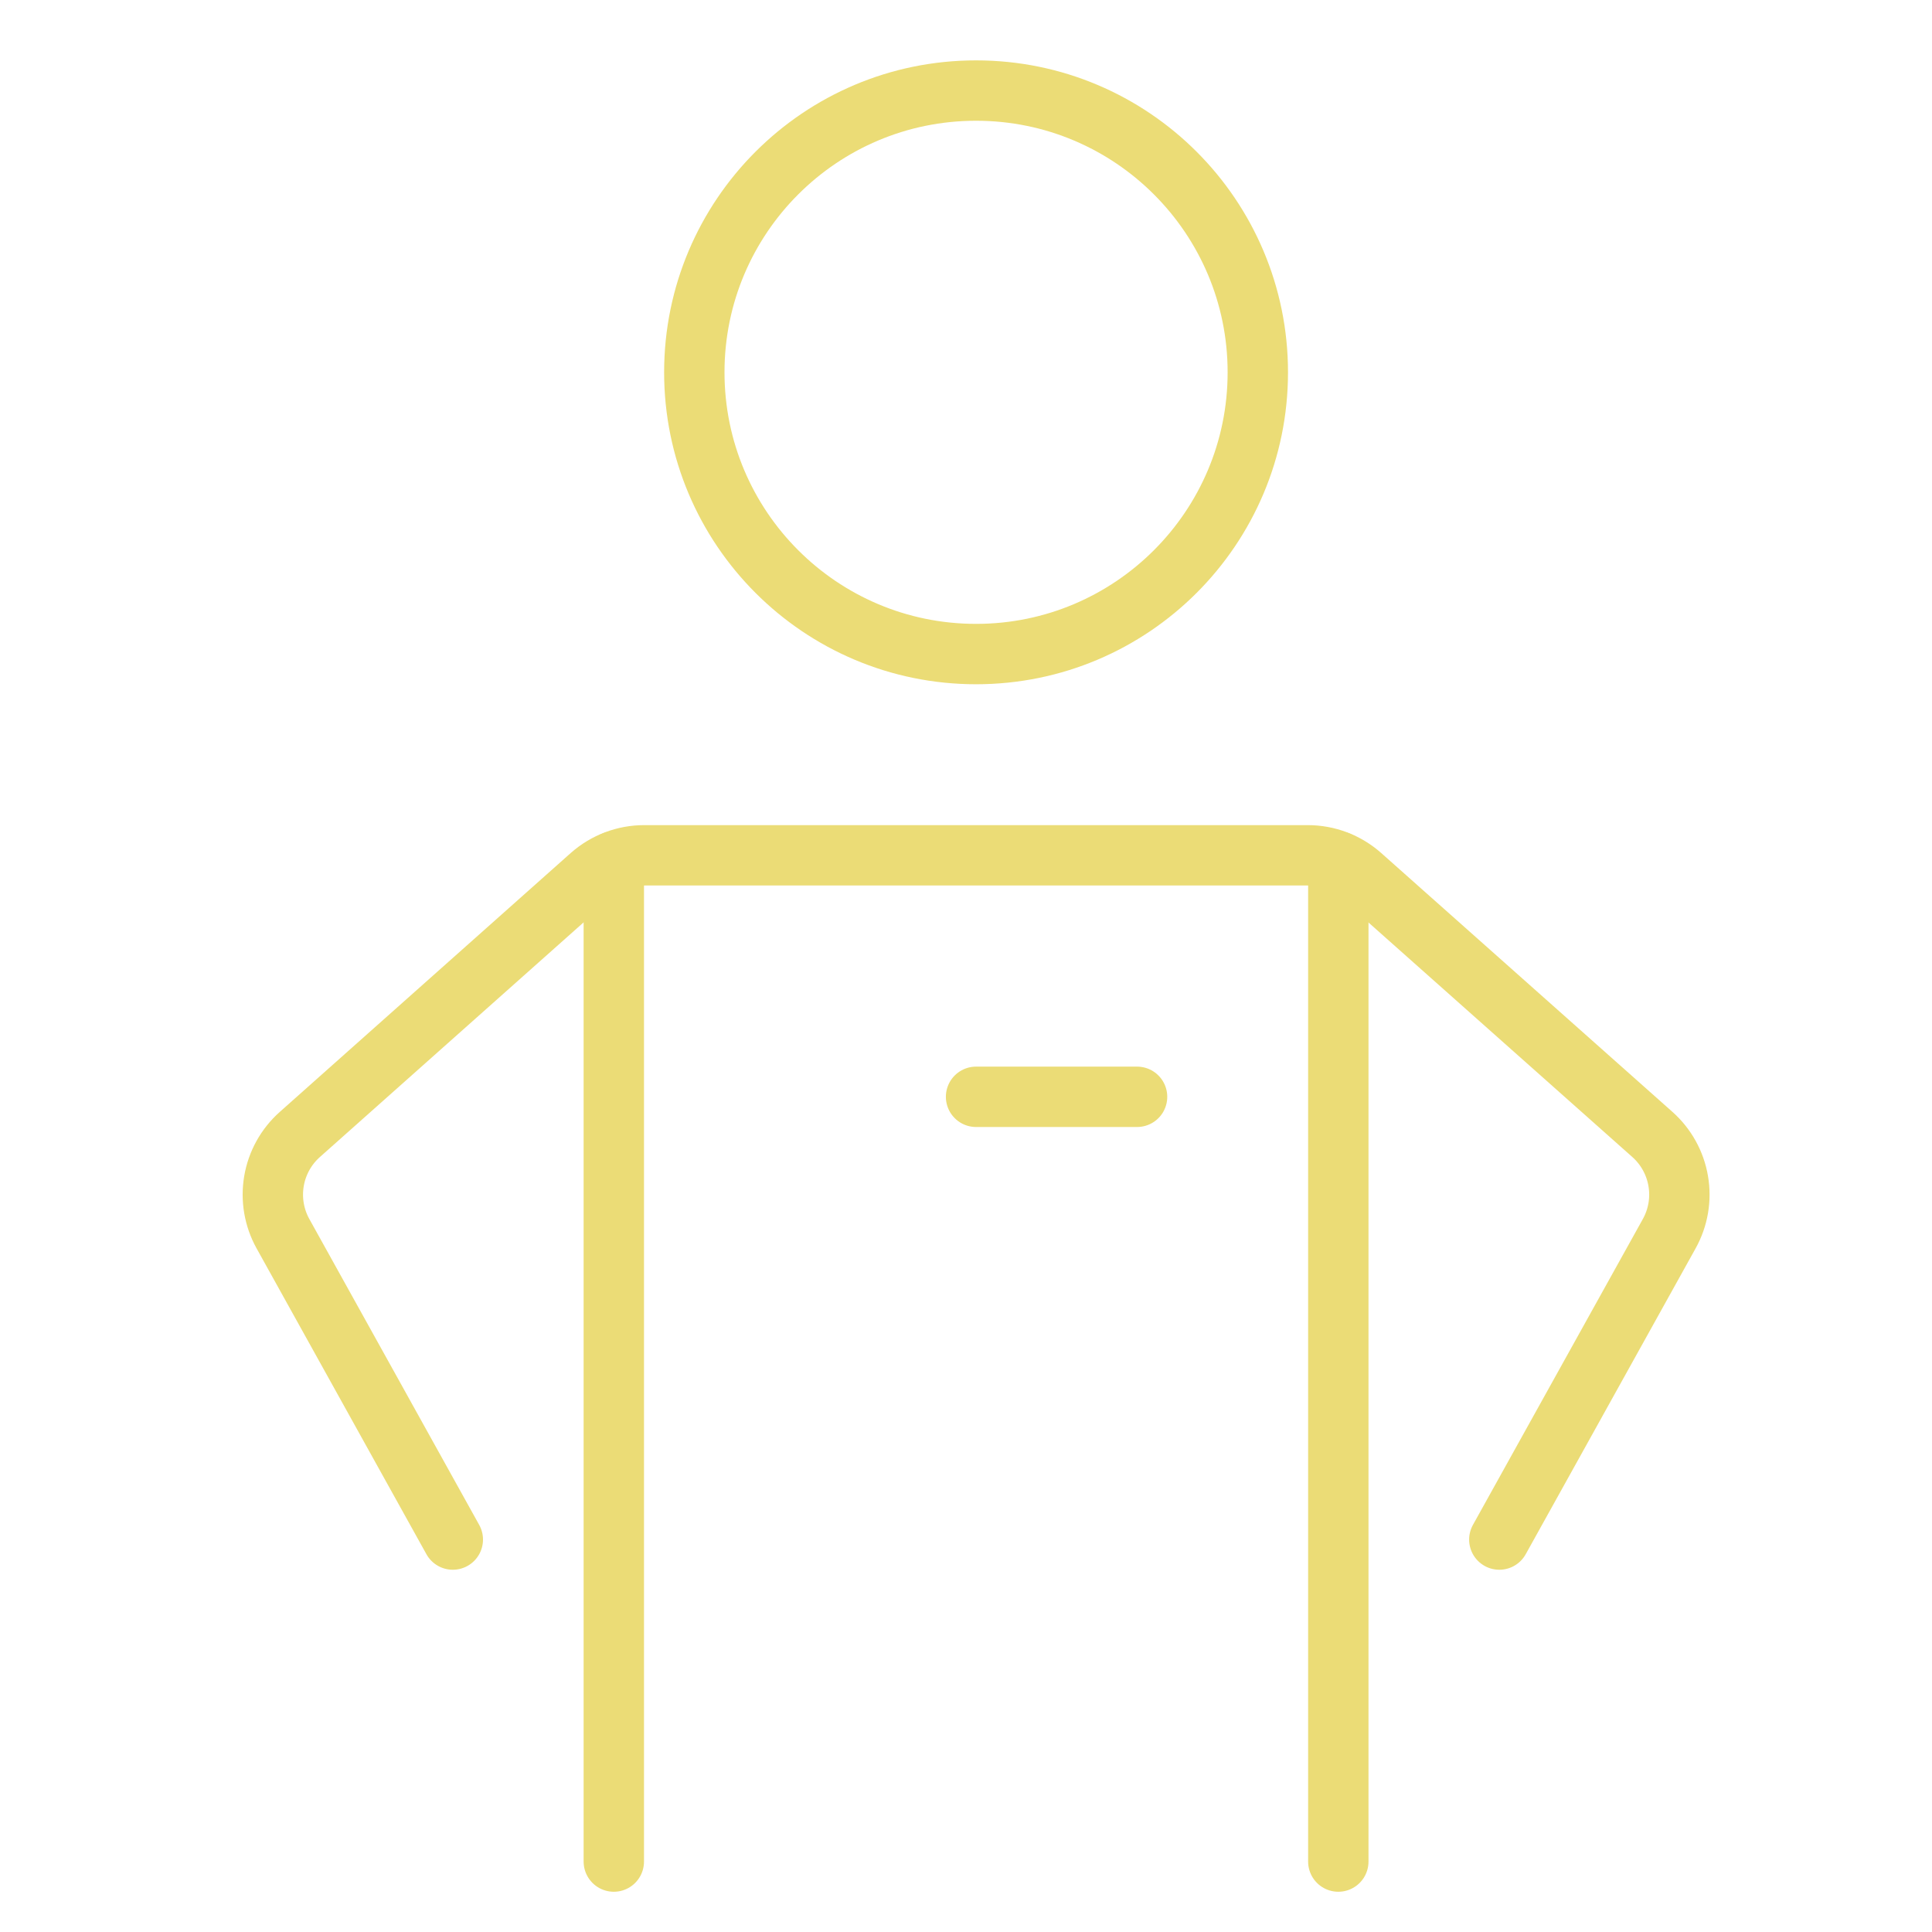
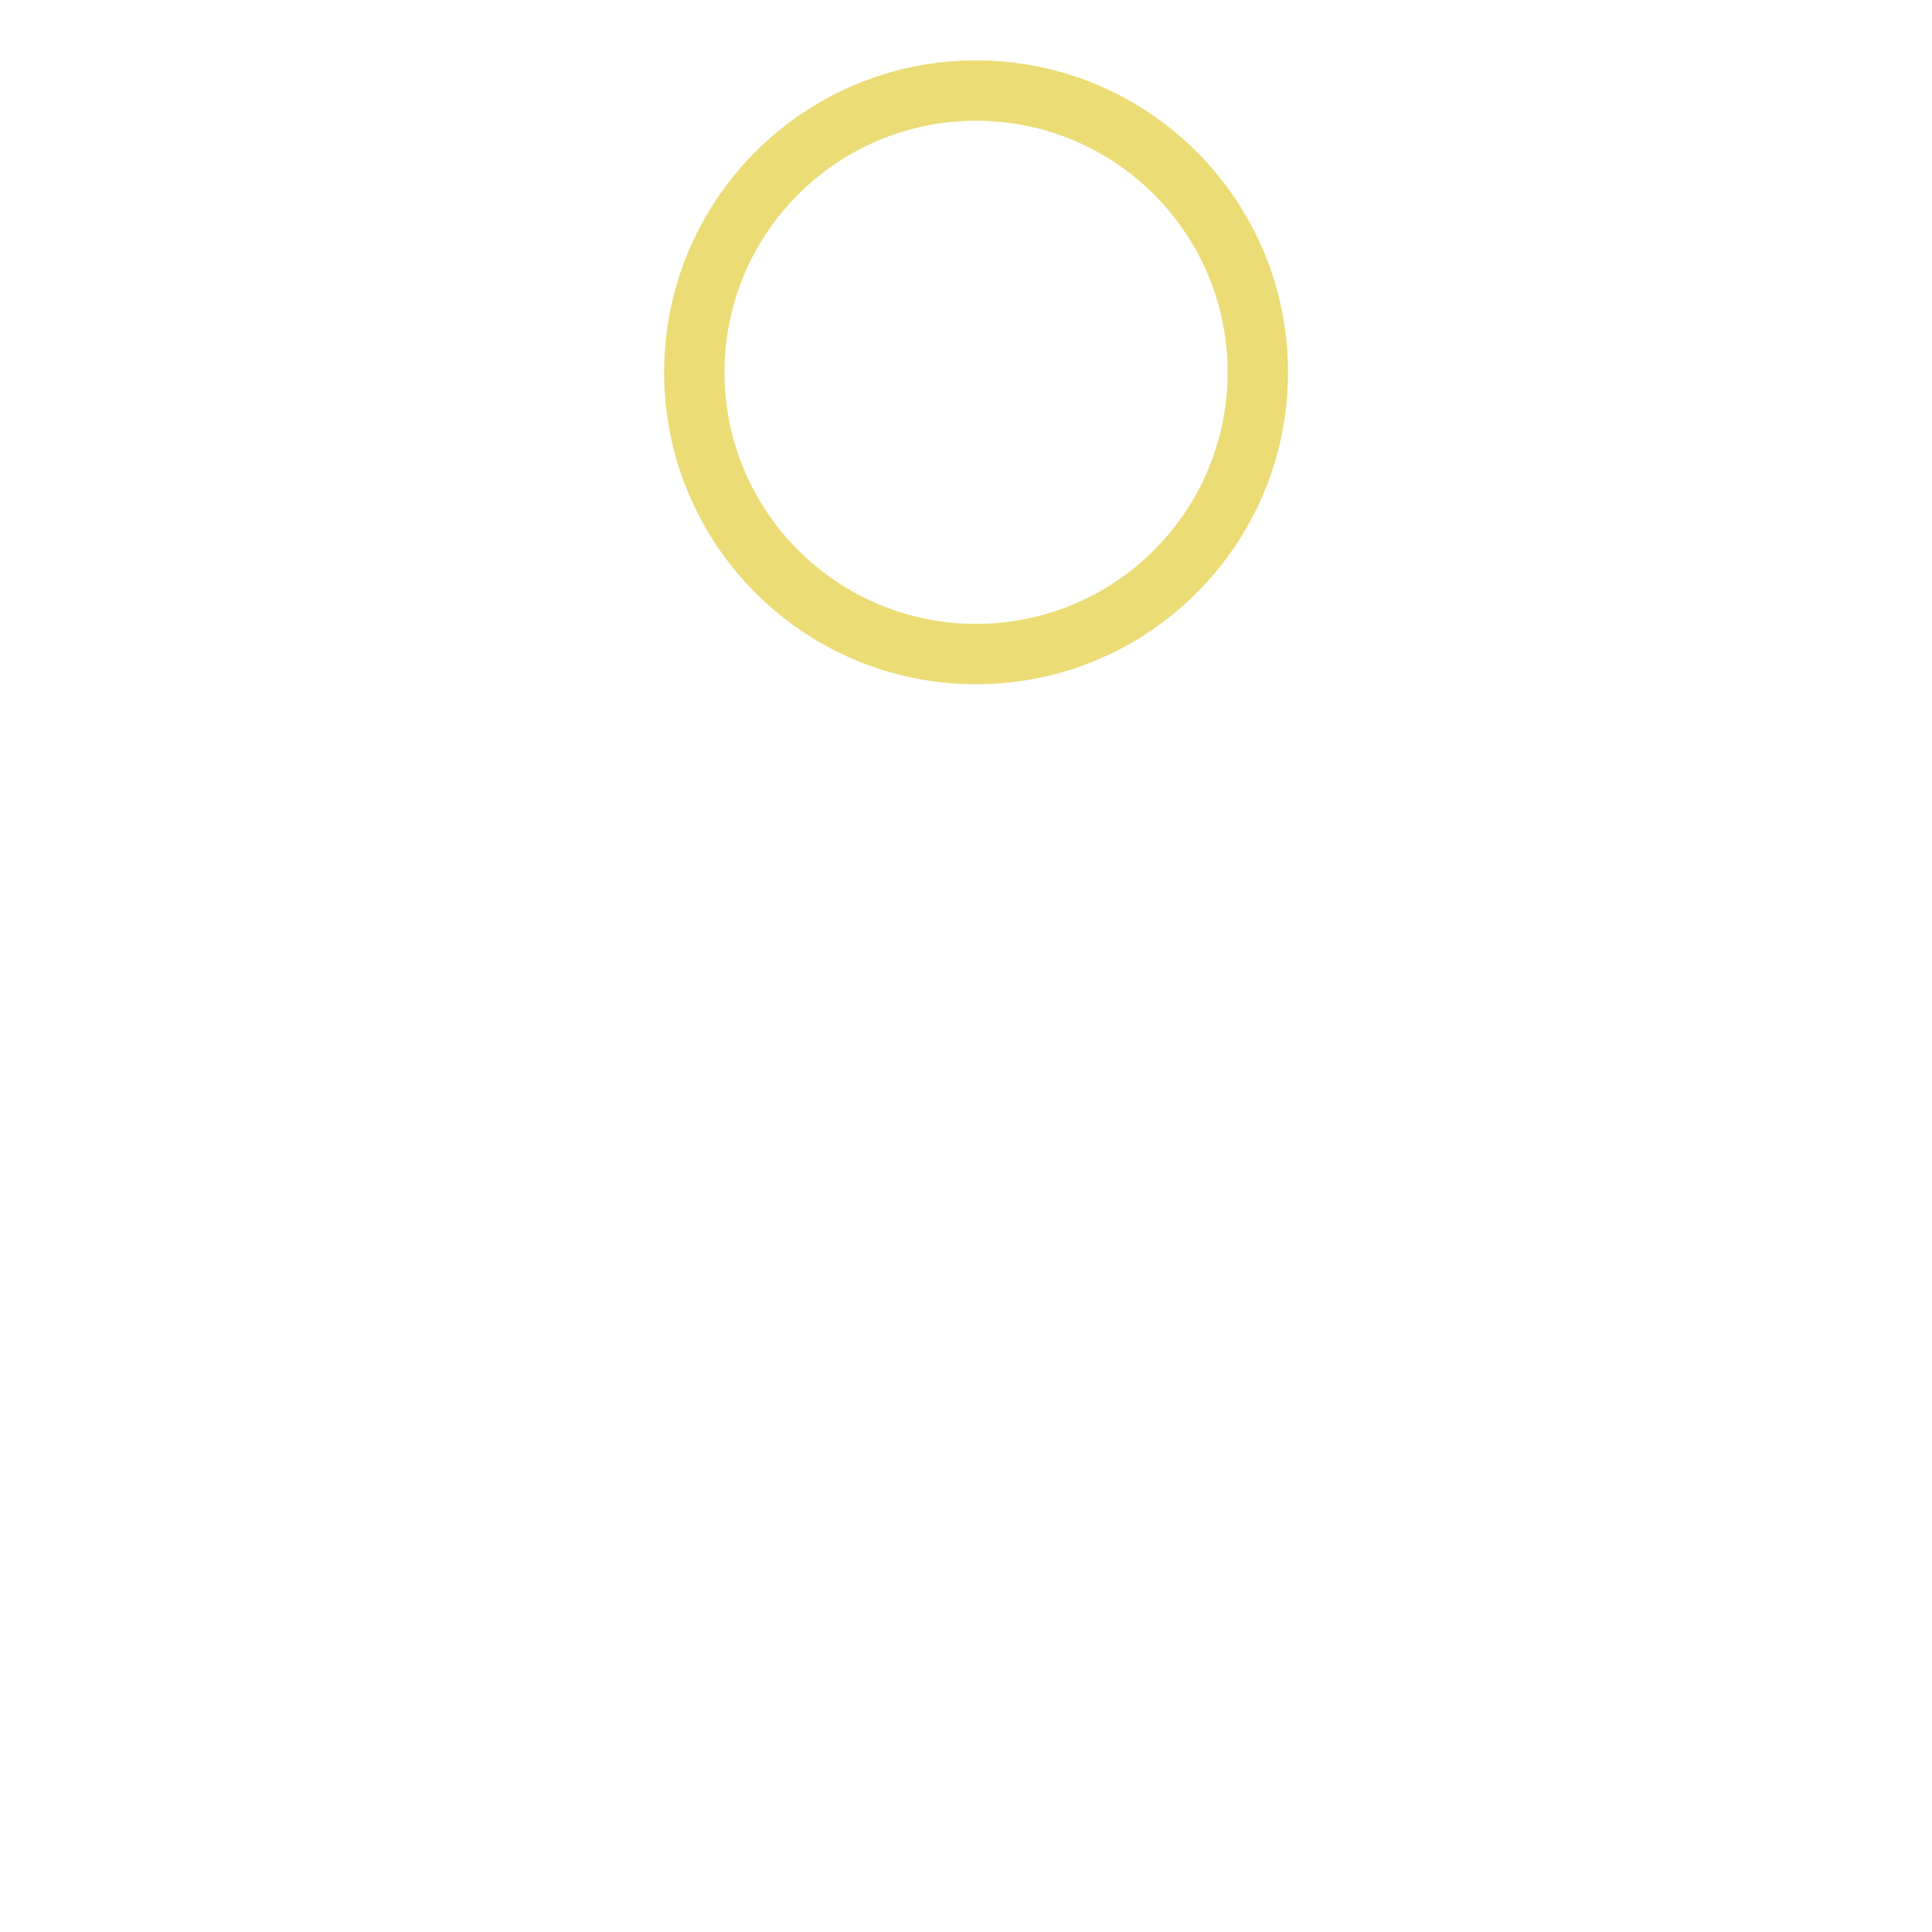
<svg xmlns="http://www.w3.org/2000/svg" width="48" height="48" viewBox="0 0 48 48" fill="none">
-   <path d="M15.25 21.404V46.25" stroke="#EBDC76" stroke-width="1.5" stroke-linecap="round" stroke-linejoin="round" />
-   <path d="M33.25 21.404V46.25" stroke="#EBDC76" stroke-width="1.5" stroke-linecap="round" stroke-linejoin="round" />
-   <path d="M37.25 38.25L41.472 30.65C41.693 30.252 41.772 29.791 41.695 29.343C41.619 28.895 41.392 28.486 41.052 28.184L33.818 21.754C33.452 21.429 32.98 21.25 32.49 21.25H16.01C15.521 21.249 15.049 21.427 14.682 21.75L7.45 28.185C7.11 28.487 6.883 28.896 6.807 29.344C6.731 29.793 6.809 30.253 7.03 30.651L11.25 38.25" stroke="#EBDC76" stroke-width="1.5" stroke-linecap="round" stroke-linejoin="round" />
  <path d="M24.25 16.25C28.116 16.25 31.25 13.116 31.25 9.25C31.25 5.384 28.116 2.25 24.25 2.25C20.384 2.25 17.25 5.384 17.25 9.25C17.25 13.116 20.384 16.25 24.25 16.25Z" stroke="#EBDC76" stroke-width="1.5" stroke-linecap="round" stroke-linejoin="round" />
-   <path d="M24.25 27.25H28.25" stroke="#EBDC76" stroke-width="1.5" stroke-linecap="round" stroke-linejoin="round" />
</svg>